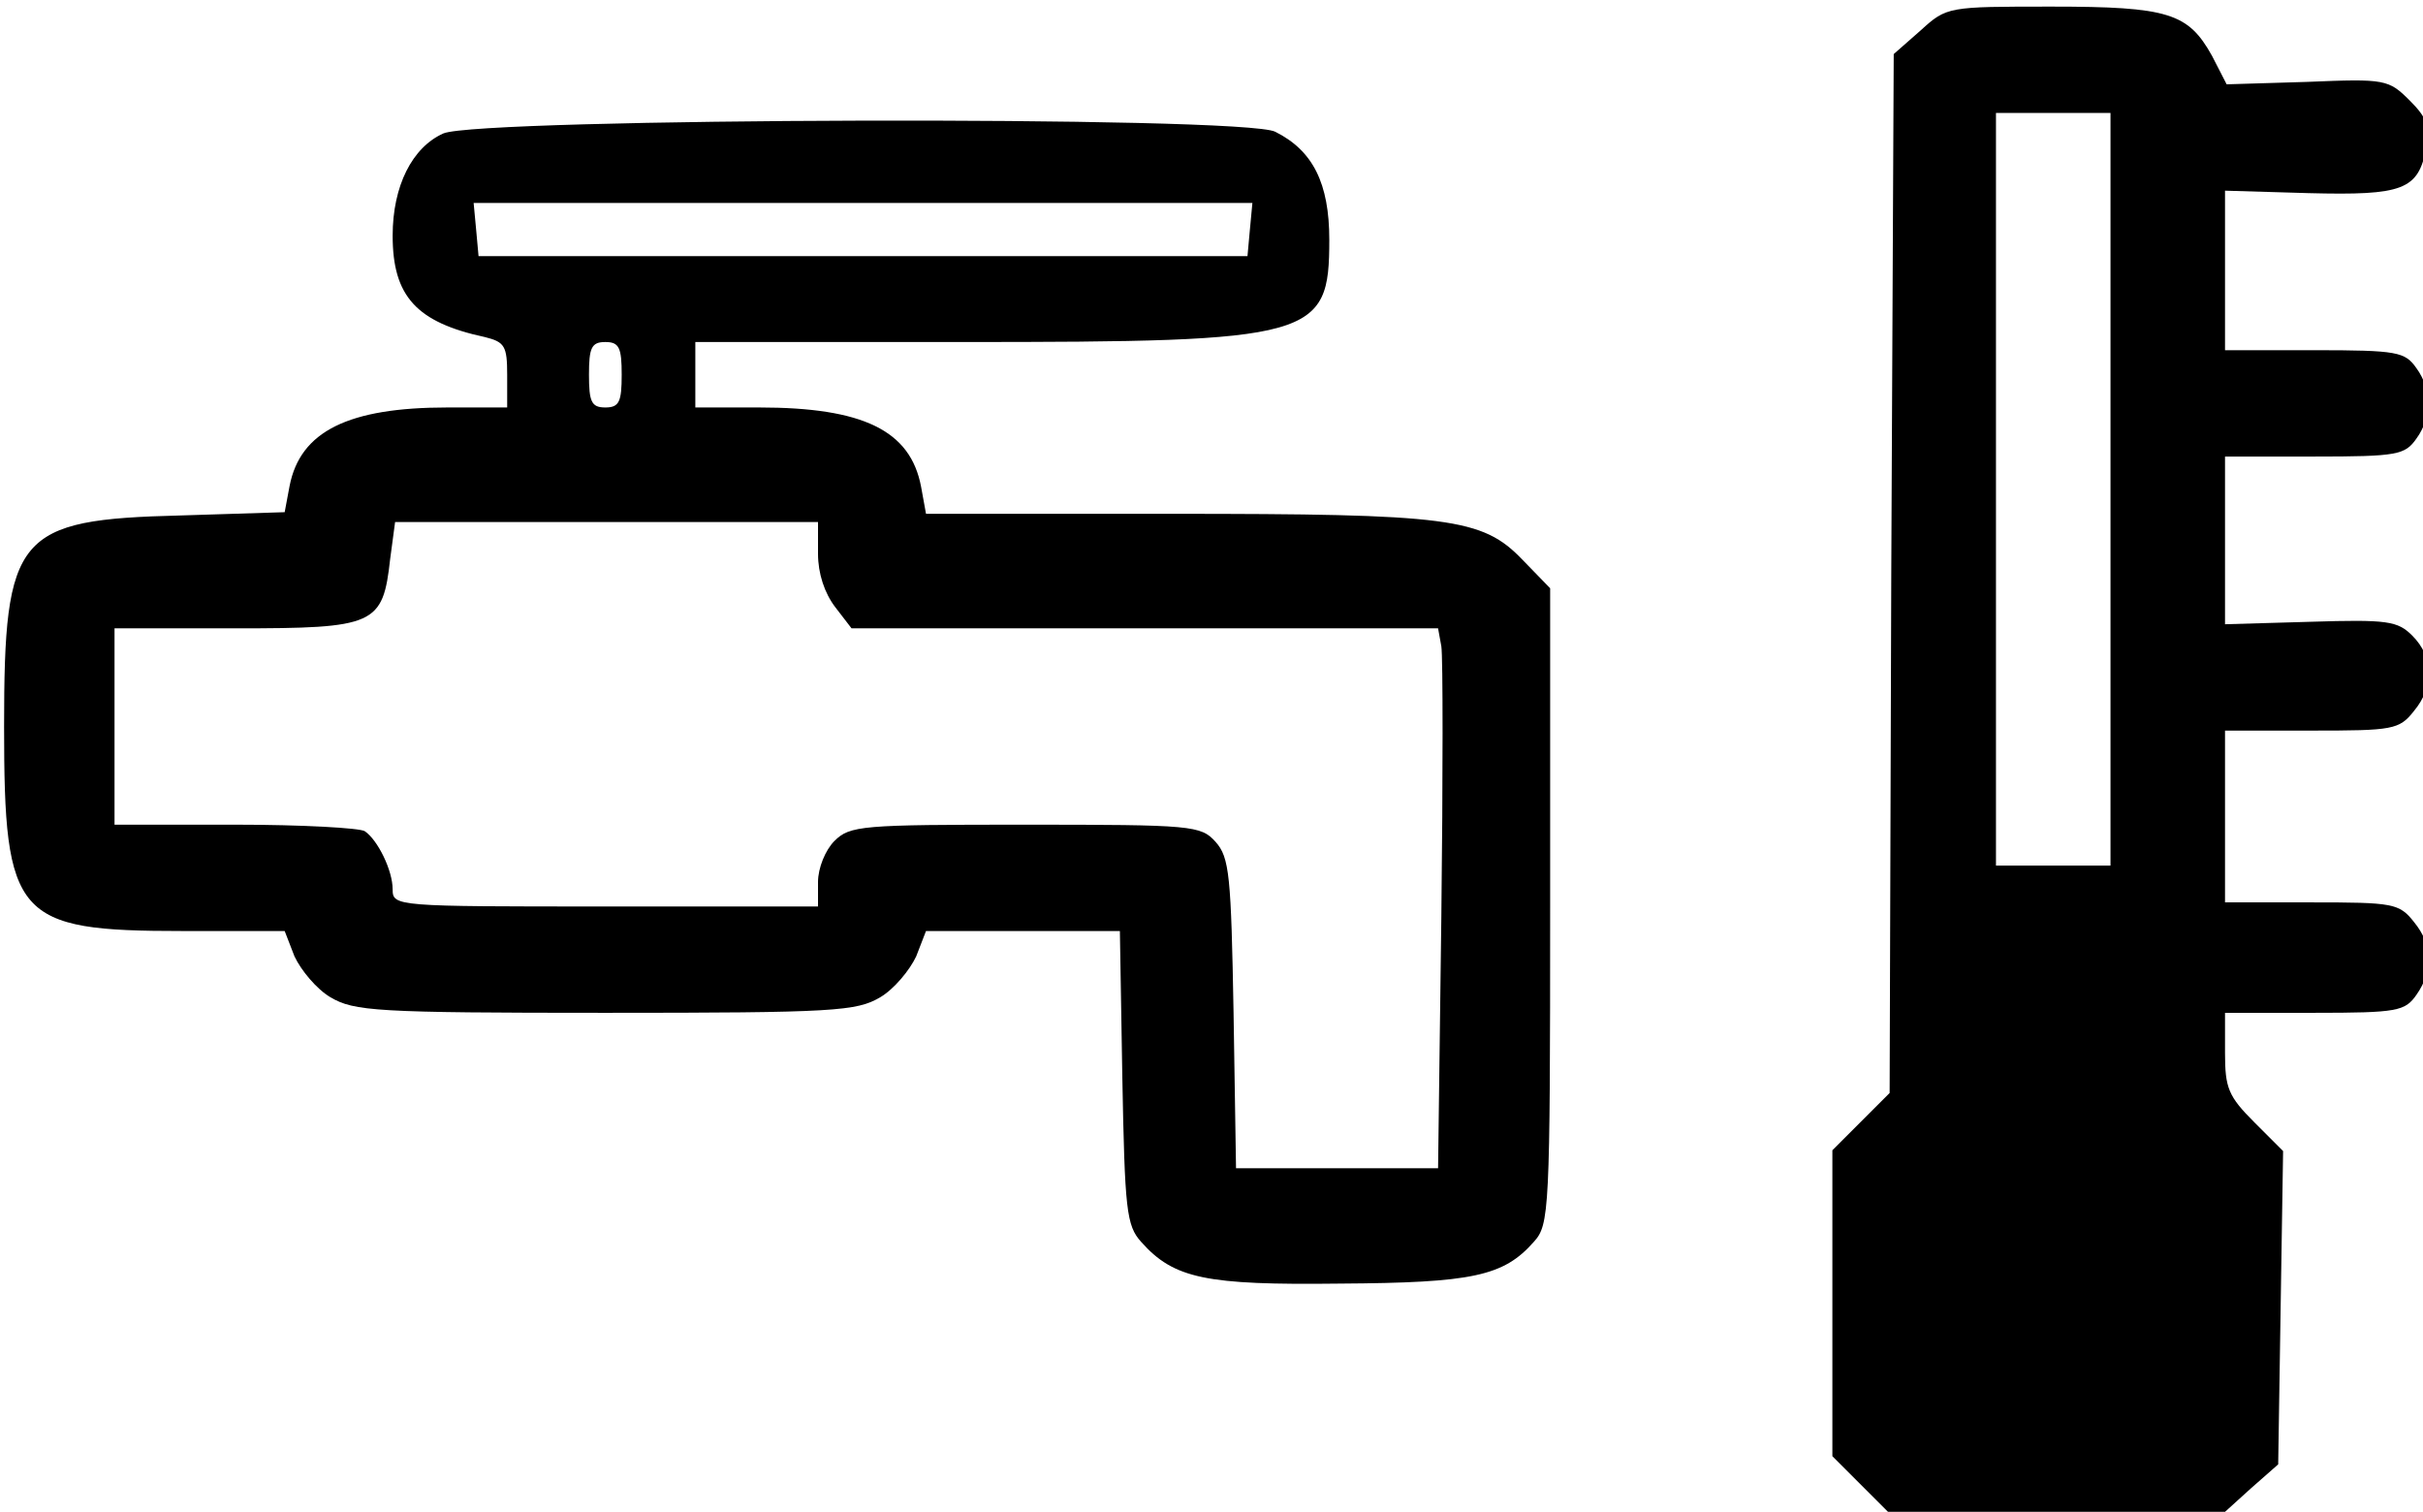
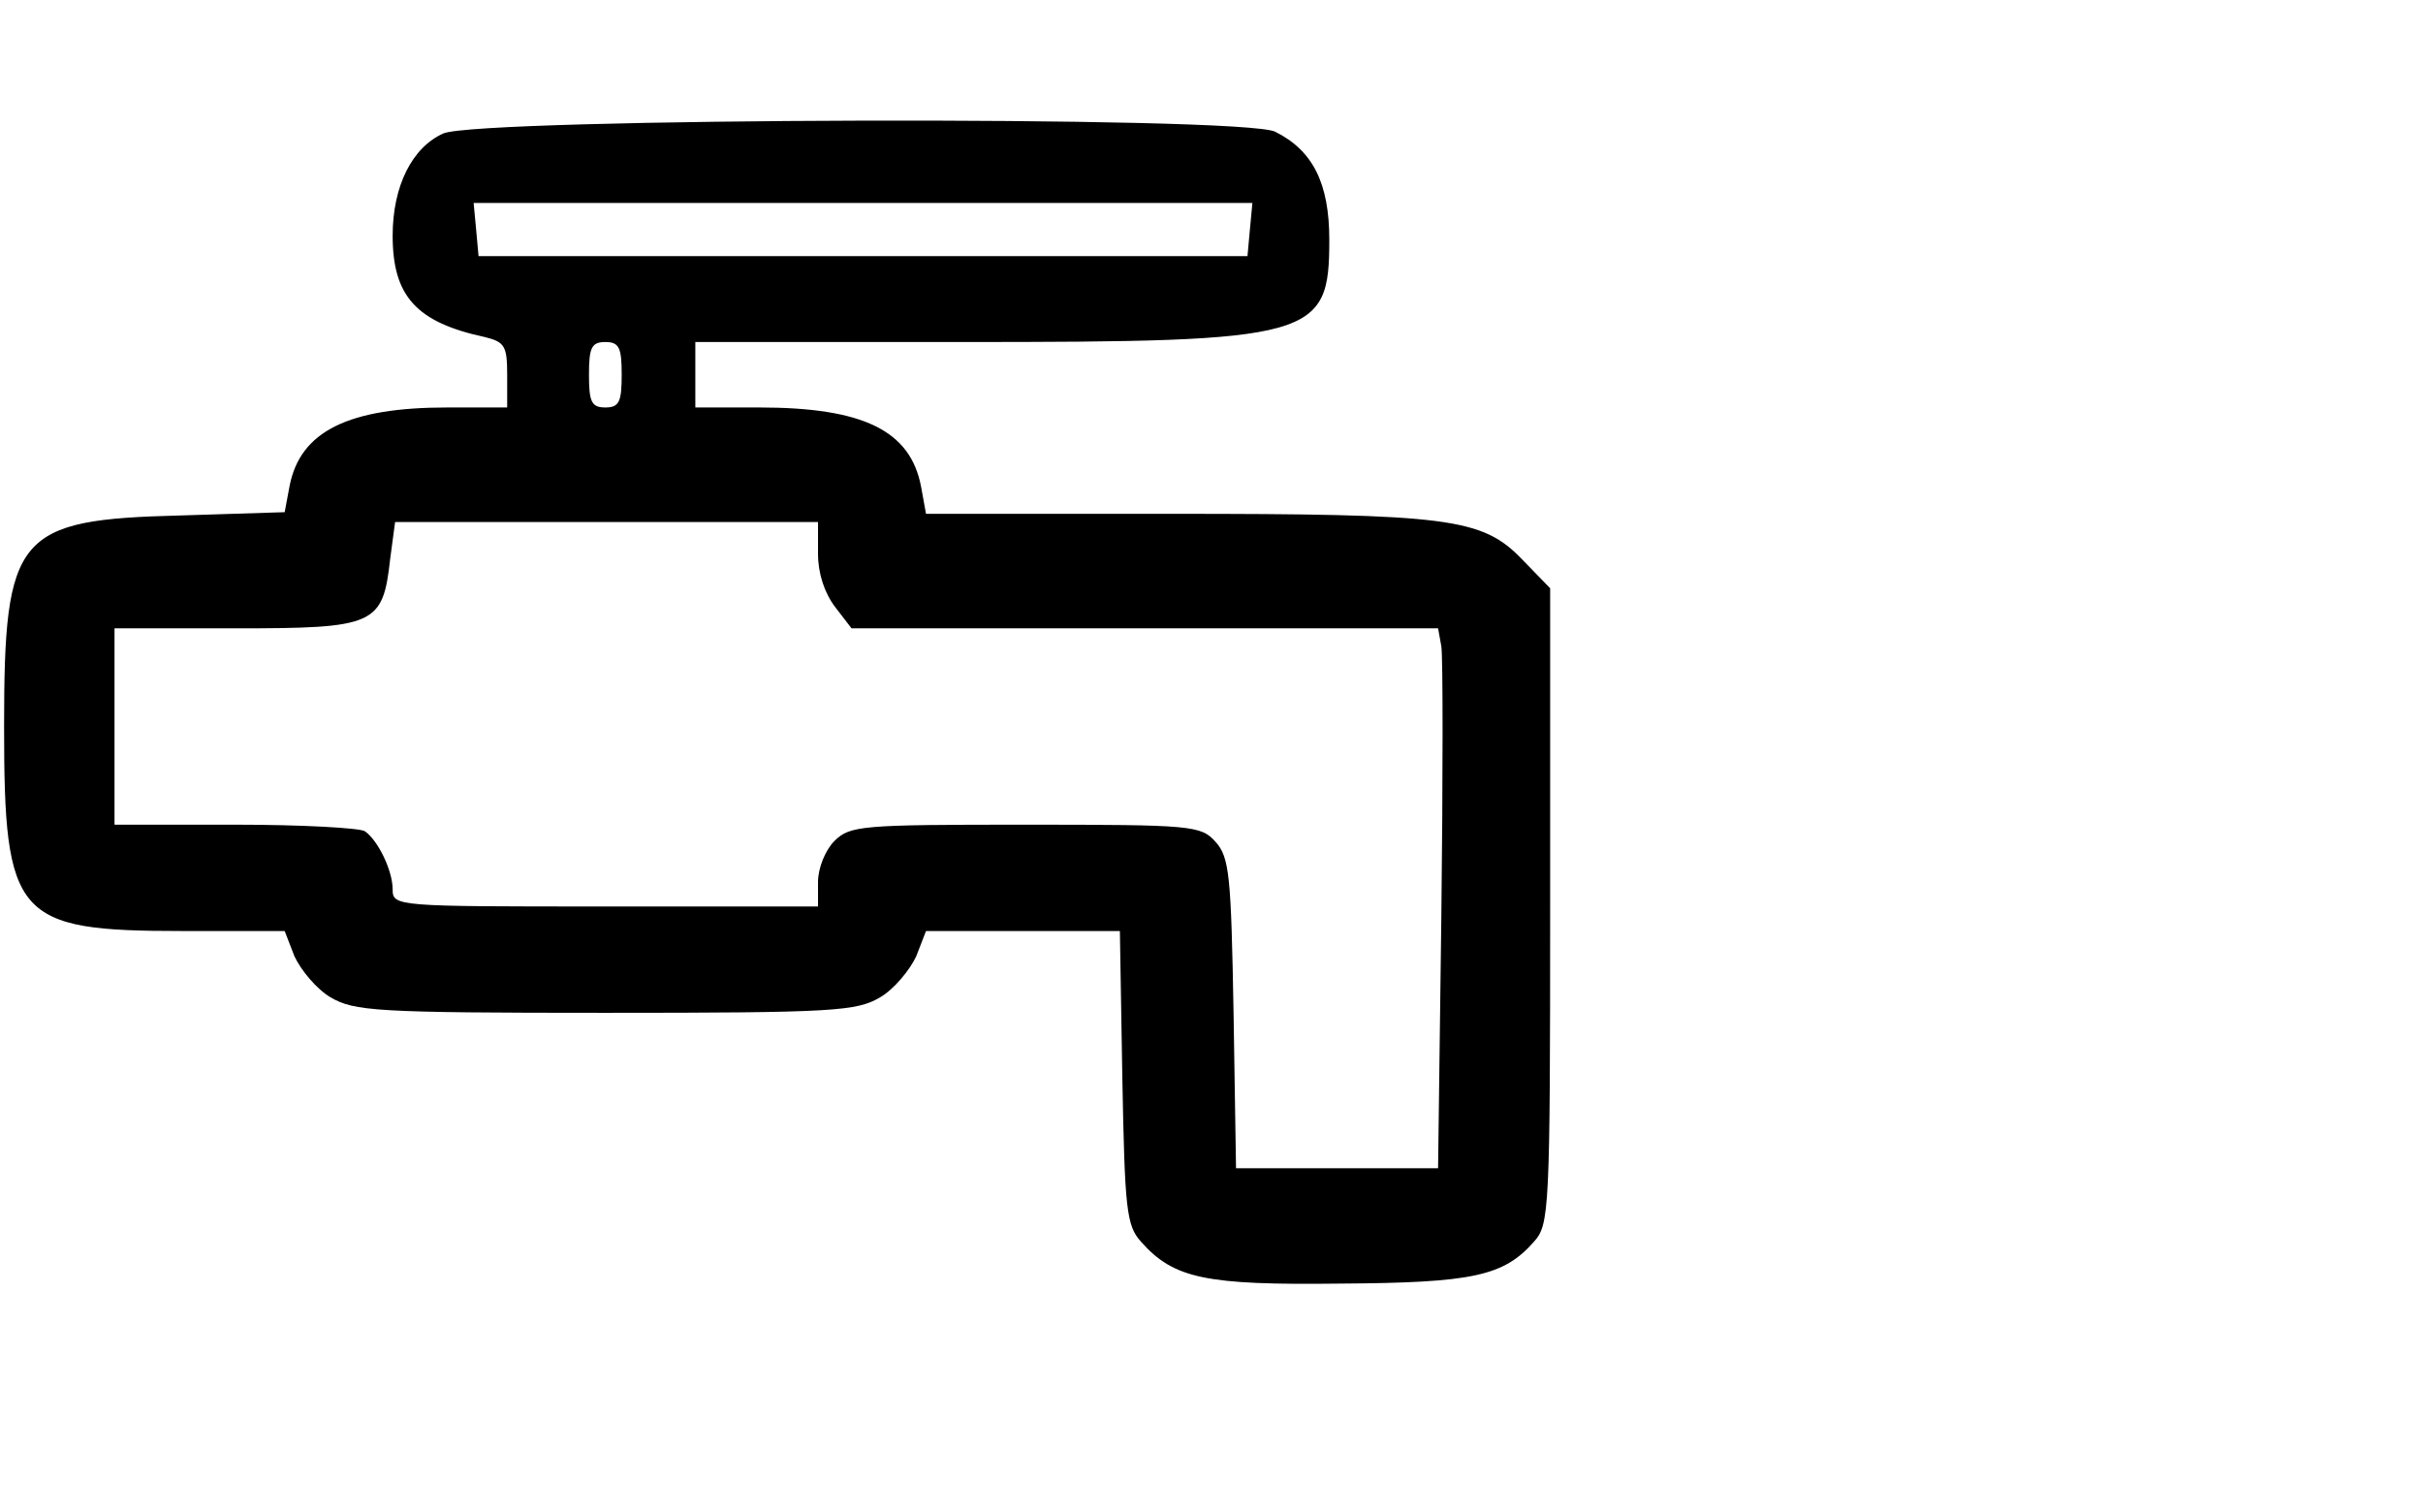
<svg xmlns="http://www.w3.org/2000/svg" version="1.0" width="468pt" height="292pt" viewBox="0 0 468 292" preserveAspectRatio="xMidYMid meet">
  <g transform="translate(0,292) scale(0.158,-0.158)" fill="#000000" stroke="none">
-     <path d="M2348 1811 l-33 -29 -3 -635 -2 -635 -35 -35 -35 -35 0 -187 0 -187 34 -34 34 -34 206 0 206 0 32 29 33 29 3 192 3 191 -35 35 c-32 32 -36 42 -36 85 l0 49 109 0 c102 0 111 2 125 22 21 30 20 61 -3 89 -18 23 -26 24 -125 24 l-106 0 0 105 0 105 106 0 c99 0 107 1 125 24 25 30 24 66 -2 92 -18 18 -30 20 -125 17 l-104 -3 0 103 0 102 109 0 c102 0 111 2 125 22 9 12 16 32 16 43 0 11 -7 31 -16 43 -14 20 -23 22 -125 22 l-109 0 0 98 0 97 102 -3 c116 -3 134 4 144 55 5 26 1 37 -20 58 -26 26 -30 27 -125 23 l-99 -3 -18 35 c-29 52 -53 60 -196 60 -127 0 -128 0 -160 -29z m232 -561 l0 -460 -70 0 -70 0 0 460 0 460 70 0 70 0 0 -460z" />
    <path d="M542 1685 c-38 -17 -62 -64 -62 -125 0 -74 29 -106 113 -124 24 -6 27 -11 27 -46 l0 -40 -73 0 c-121 0 -180 -29 -193 -96 l-6 -32 -127 -4 c-201 -5 -216 -23 -216 -258 0 -234 14 -250 218 -250 l125 0 12 -31 c8 -17 27 -40 44 -50 29 -17 55 -19 336 -19 281 0 307 2 336 19 17 10 36 33 44 50 l12 31 119 0 118 0 3 -179 c3 -162 5 -181 23 -201 40 -45 79 -53 243 -51 162 1 200 9 237 51 19 21 20 36 20 410 l0 389 -34 35 c-49 51 -89 56 -430 56 l-299 0 -6 33 c-13 69 -71 97 -198 97 l-78 0 0 40 0 40 326 0 c432 0 449 5 449 125 0 69 -20 109 -66 132 -38 20 -972 17 -1017 -2z m986 -117 l-3 -33 -470 0 -470 0 -3 33 -3 32 476 0 476 0 -3 -32z m-768 -178 c0 -33 -3 -40 -20 -40 -17 0 -20 7 -20 40 0 33 3 40 20 40 17 0 20 -7 20 -40z m240 -219 c0 -24 8 -48 21 -65 l20 -26 359 0 358 0 4 -22 c2 -13 2 -161 0 -330 l-4 -308 -123 0 -124 0 -3 189 c-3 169 -5 191 -22 210 -18 20 -28 21 -233 21 -200 0 -214 -1 -233 -20 -11 -11 -20 -33 -20 -50 l0 -30 -260 0 c-256 0 -260 0 -260 21 0 23 -18 60 -34 71 -6 4 -77 8 -158 8 l-148 0 0 120 0 120 148 0 c171 0 180 4 189 85 l6 45 258 0 259 0 0 -39z" />
  </g>
</svg>